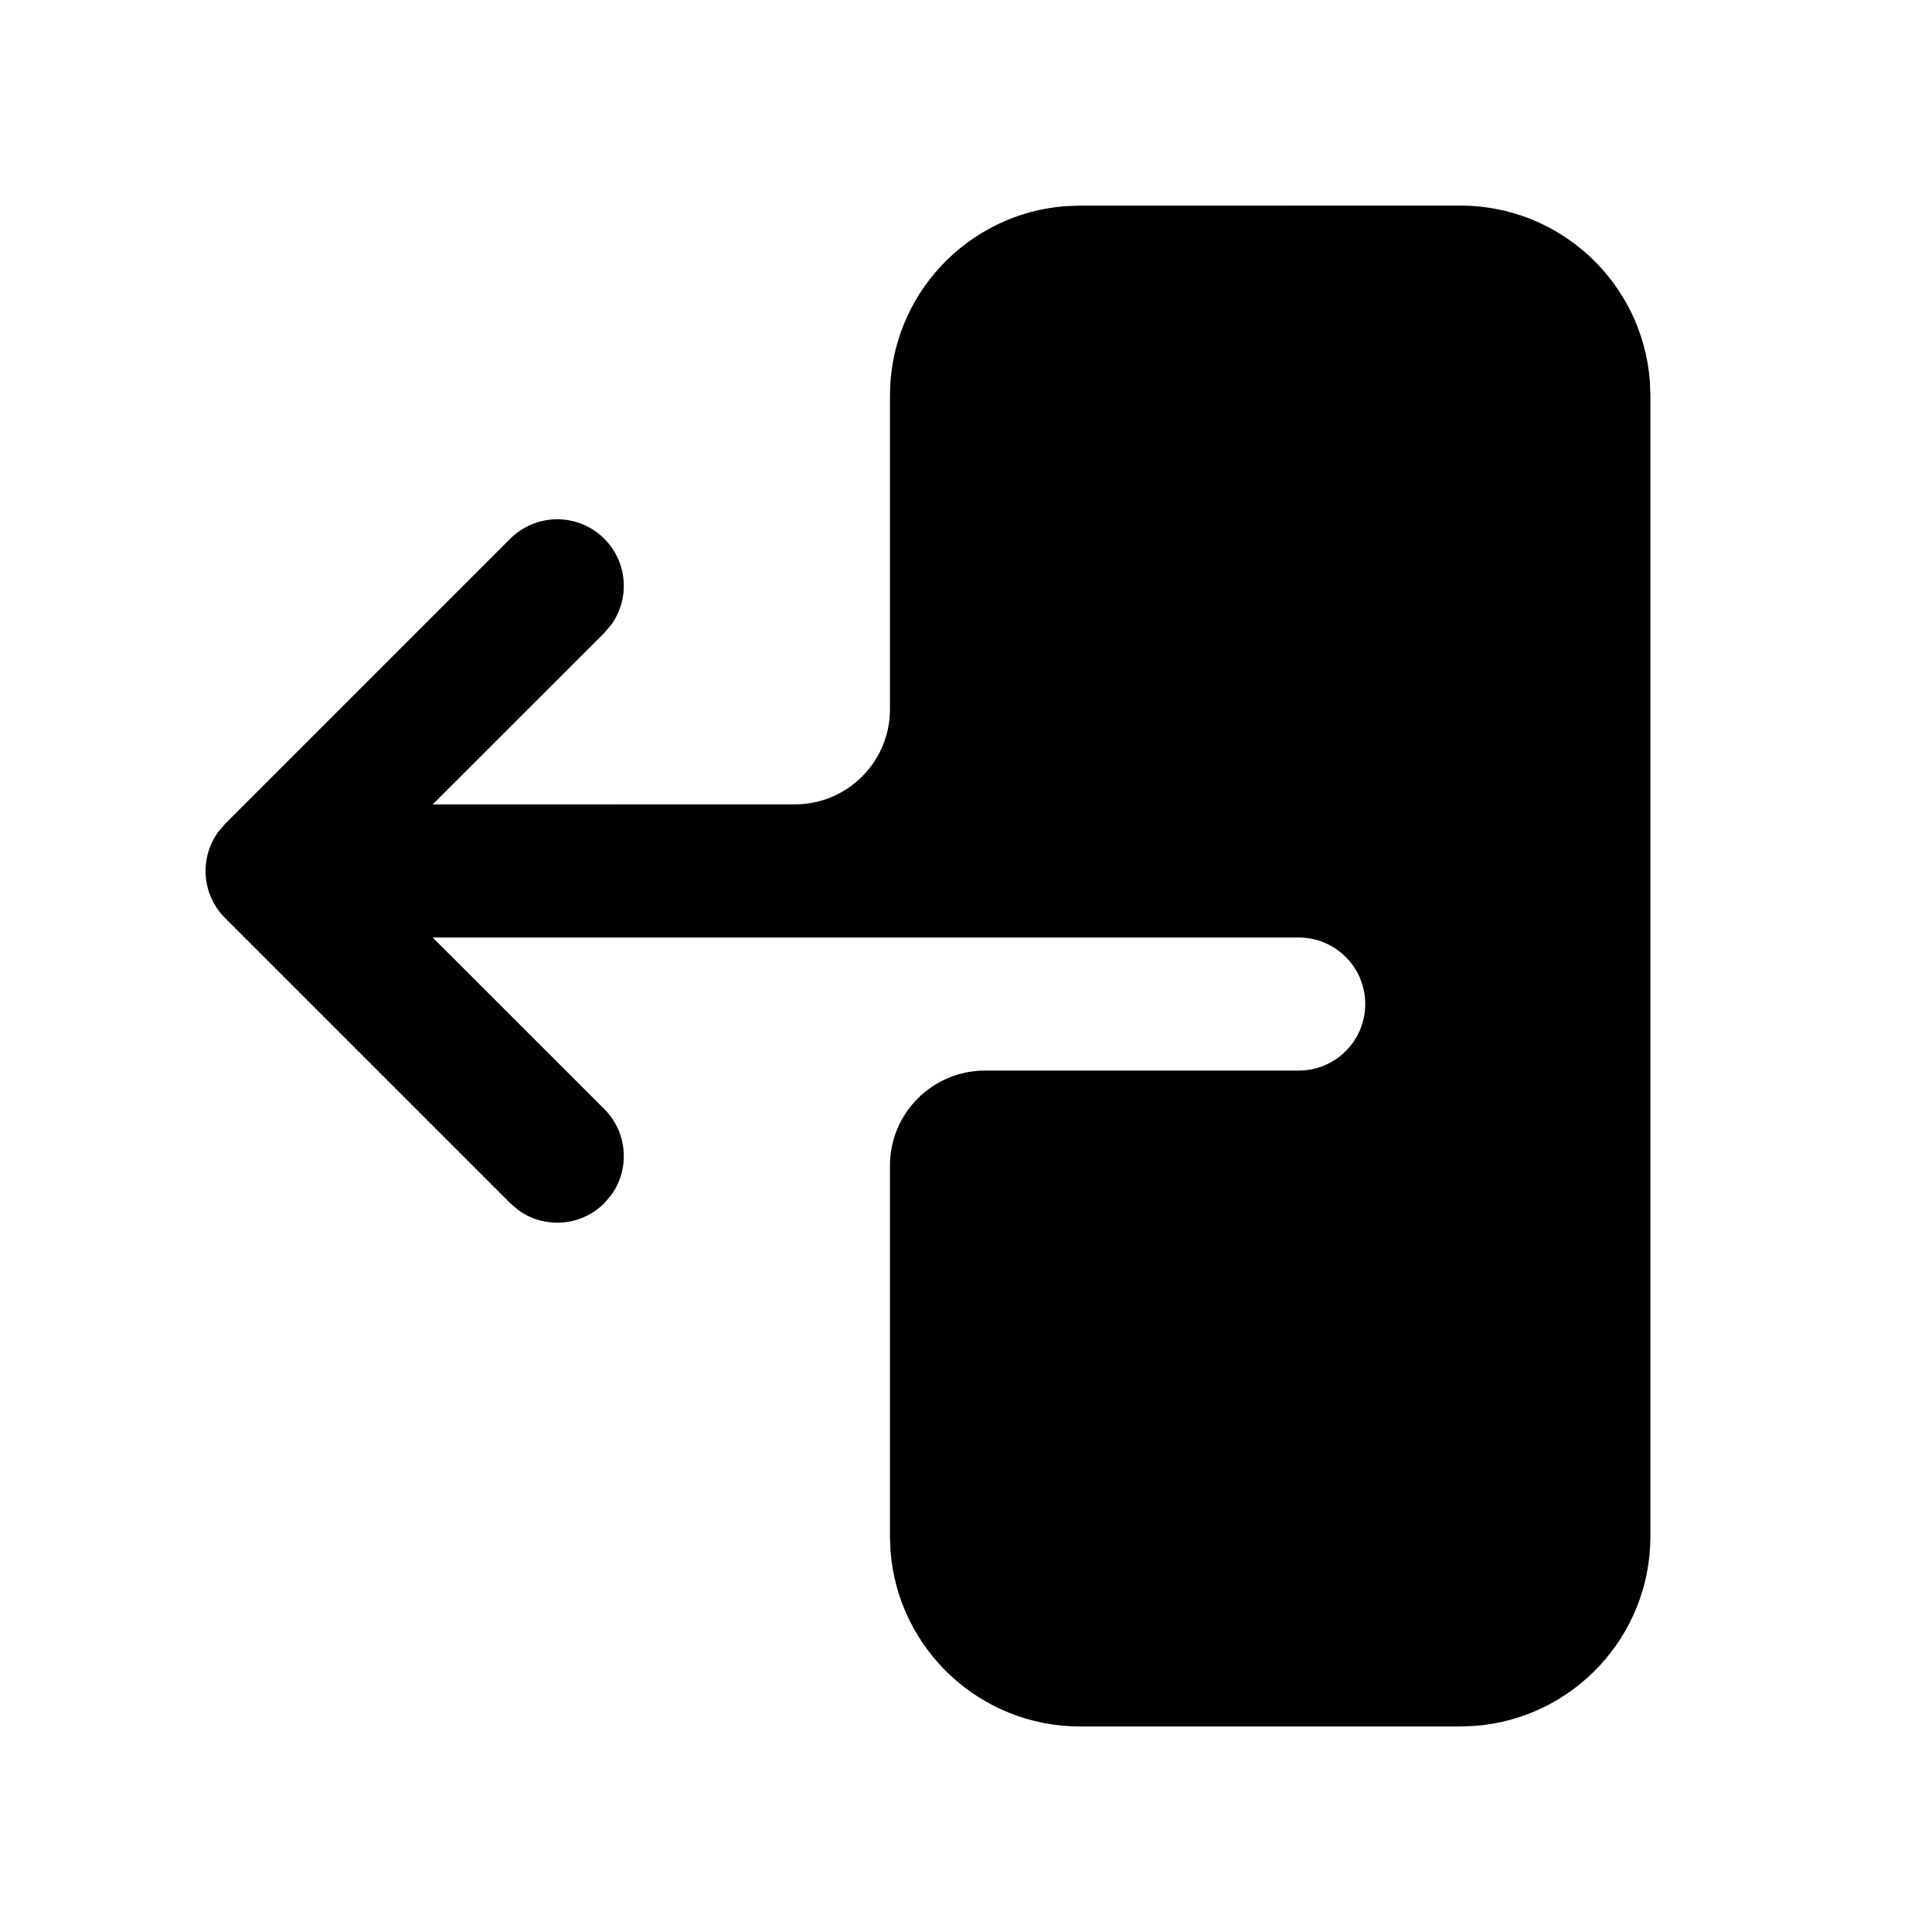
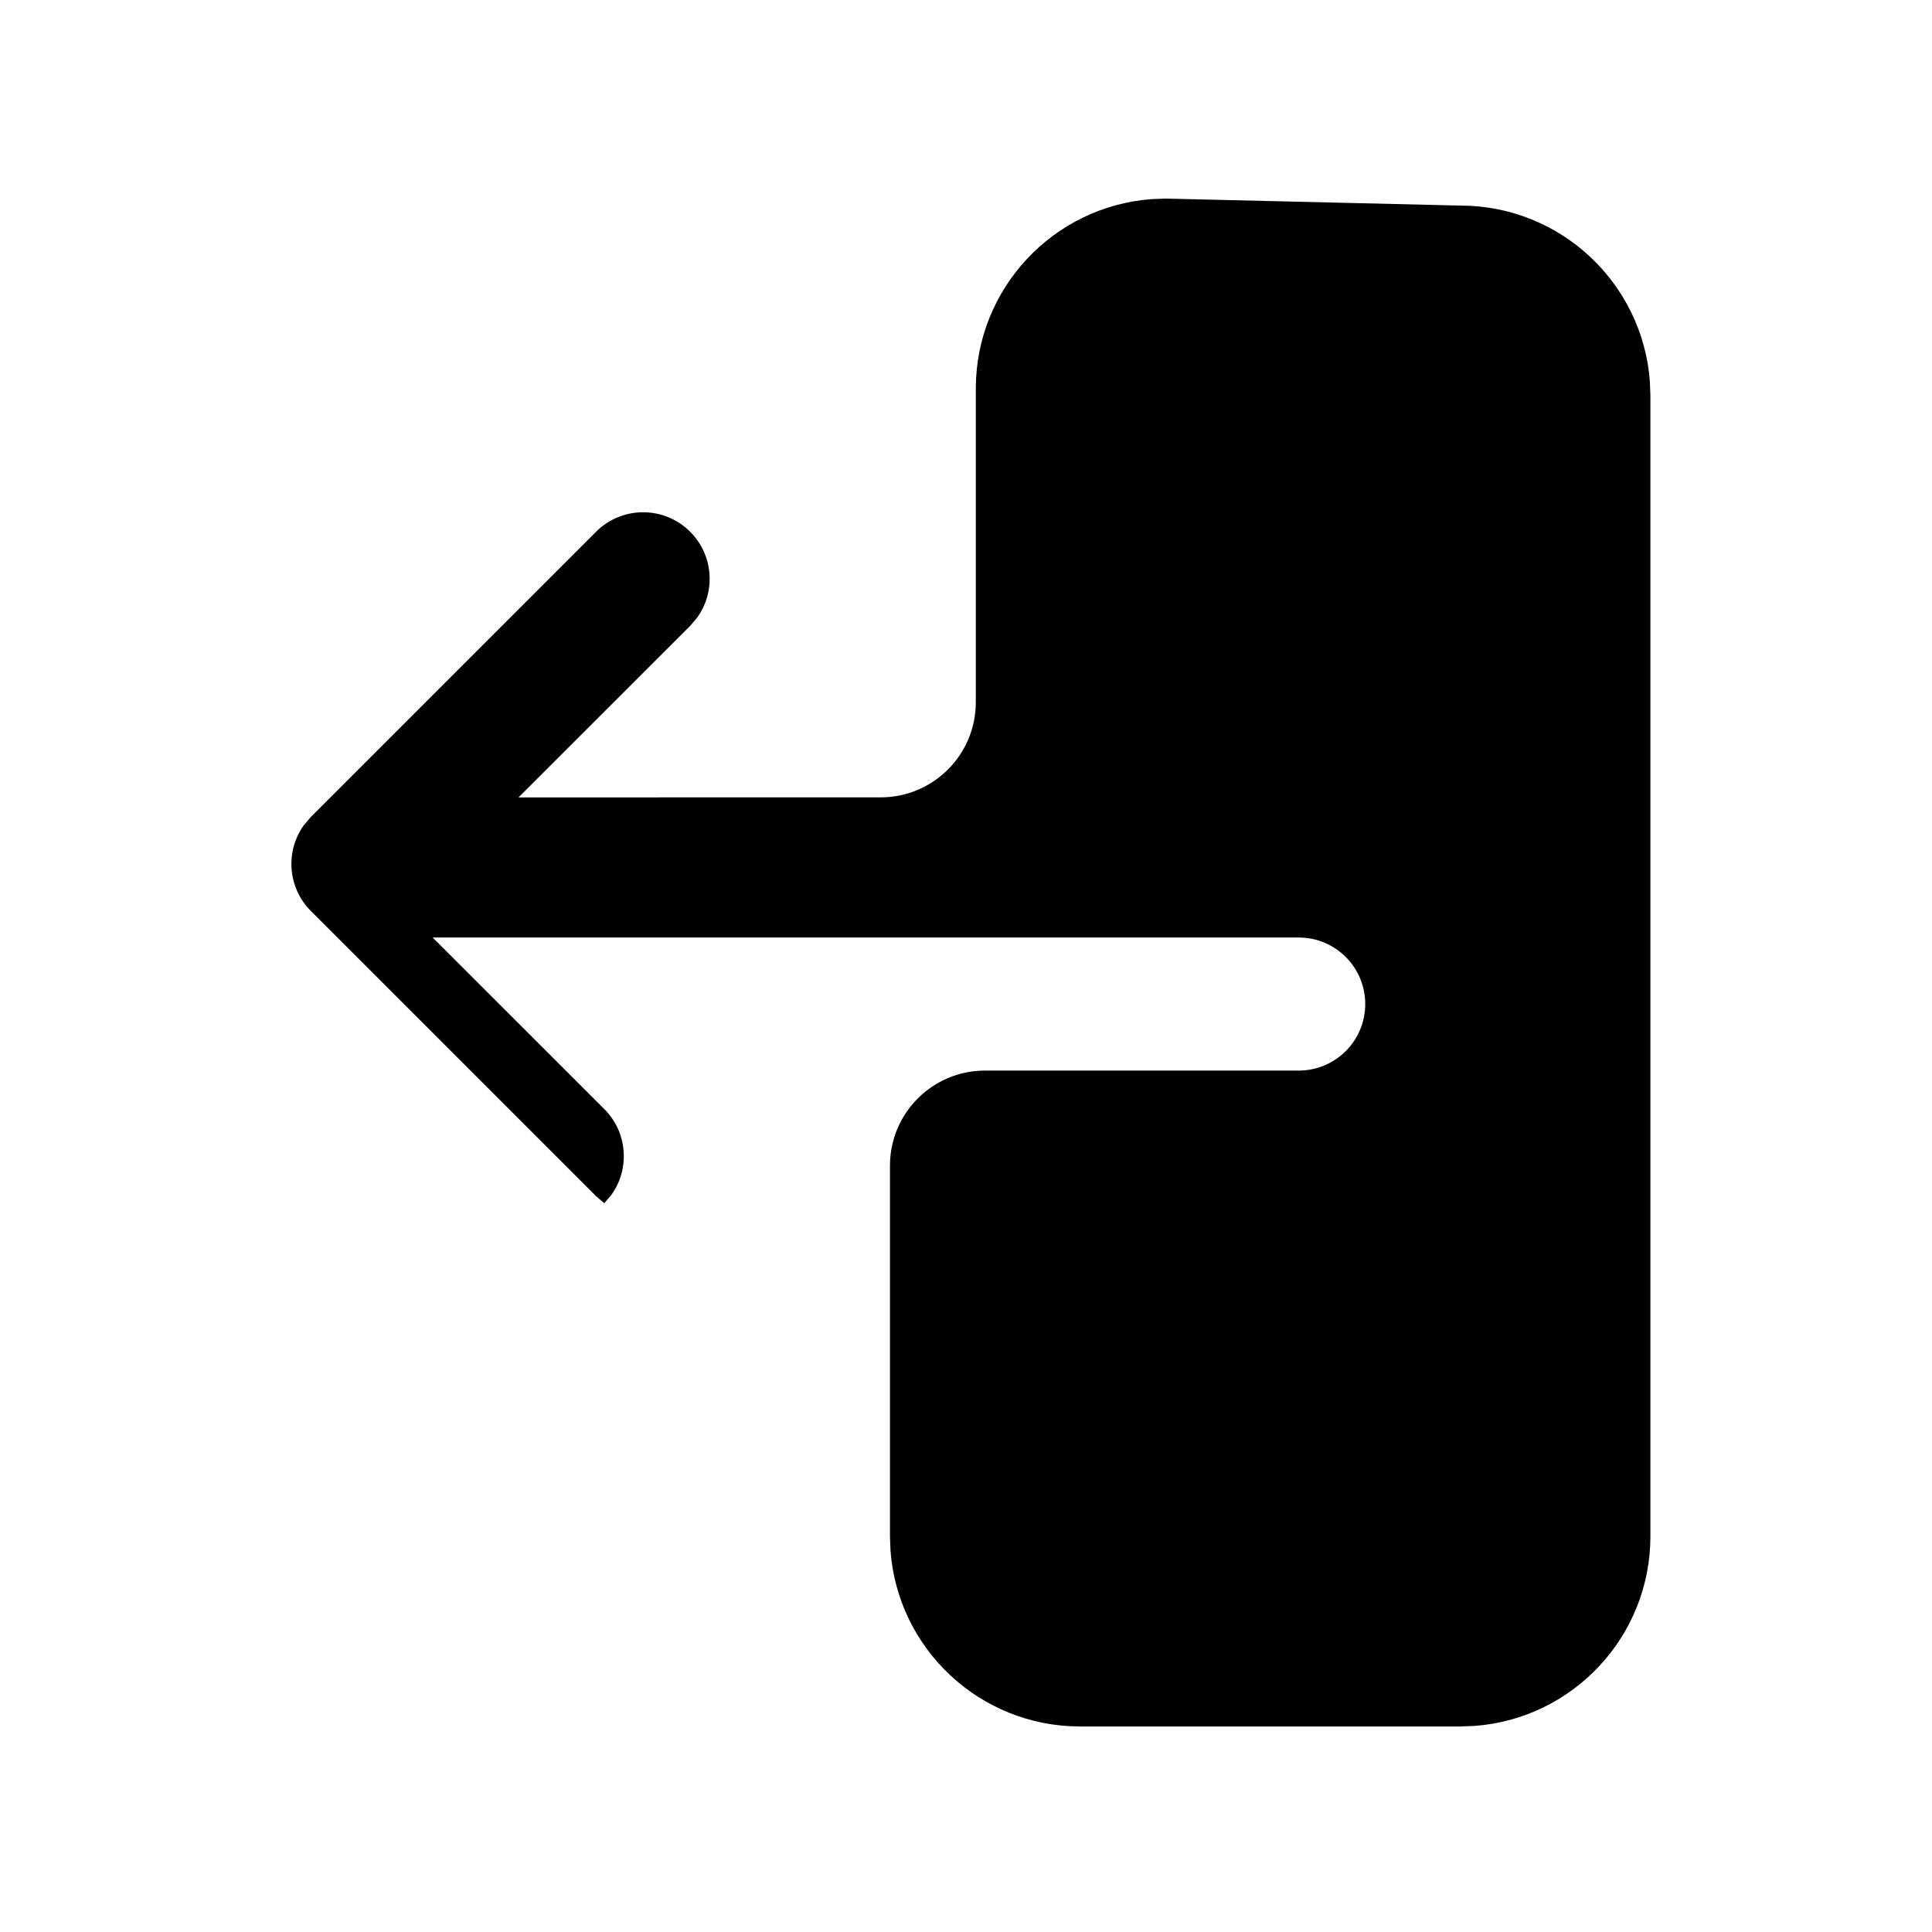
<svg xmlns="http://www.w3.org/2000/svg" fill="#000000" width="800px" height="800px" version="1.1" viewBox="144 144 512 512">
-   <path d="m530.99 198.48c26.562 0 48.32 20.551 50.242 46.617l0.141 3.762v302.29c0 26.562-20.555 48.32-46.621 50.242l-3.762 0.141h-100.76c-26.559 0-48.32-20.555-50.242-46.621l-0.137-3.762v-98.242c0-13.914 11.277-25.191 25.188-25.191h83.129c9.738 0 17.633-7.894 17.633-17.633s-7.894-17.633-17.633-17.633h-229.51l45.492 45.469c6.199 6.199 6.816 15.863 1.859 22.754l-1.859 2.184c-6.199 6.199-15.859 6.816-22.75 1.859l-2.188-1.859-75.57-75.57c-6.199-6.199-6.82-15.863-1.859-22.754l1.859-2.184 75.57-75.57c6.887-6.887 18.051-6.887 24.938 0 6.199 6.195 6.816 15.859 1.859 22.75l-1.859 2.188-45.492 45.469 96-0.02c13.91-0.008 25.184-11.285 25.191-25.195v-83.105c0-26.559 20.551-48.32 46.621-50.242l3.758-0.137z" fill-rule="evenodd" />
+   <path d="m530.99 198.48c26.562 0 48.32 20.551 50.242 46.617l0.141 3.762v302.29c0 26.562-20.555 48.32-46.621 50.242l-3.762 0.141h-100.76c-26.559 0-48.32-20.555-50.242-46.621l-0.137-3.762v-98.242c0-13.914 11.277-25.191 25.188-25.191h83.129c9.738 0 17.633-7.894 17.633-17.633s-7.894-17.633-17.633-17.633h-229.51l45.492 45.469c6.199 6.199 6.816 15.863 1.859 22.754l-1.859 2.184l-2.188-1.859-75.57-75.57c-6.199-6.199-6.82-15.863-1.859-22.754l1.859-2.184 75.57-75.57c6.887-6.887 18.051-6.887 24.938 0 6.199 6.195 6.816 15.859 1.859 22.75l-1.859 2.188-45.492 45.469 96-0.02c13.91-0.008 25.184-11.285 25.191-25.195v-83.105c0-26.559 20.551-48.32 46.621-50.242l3.758-0.137z" fill-rule="evenodd" />
</svg>